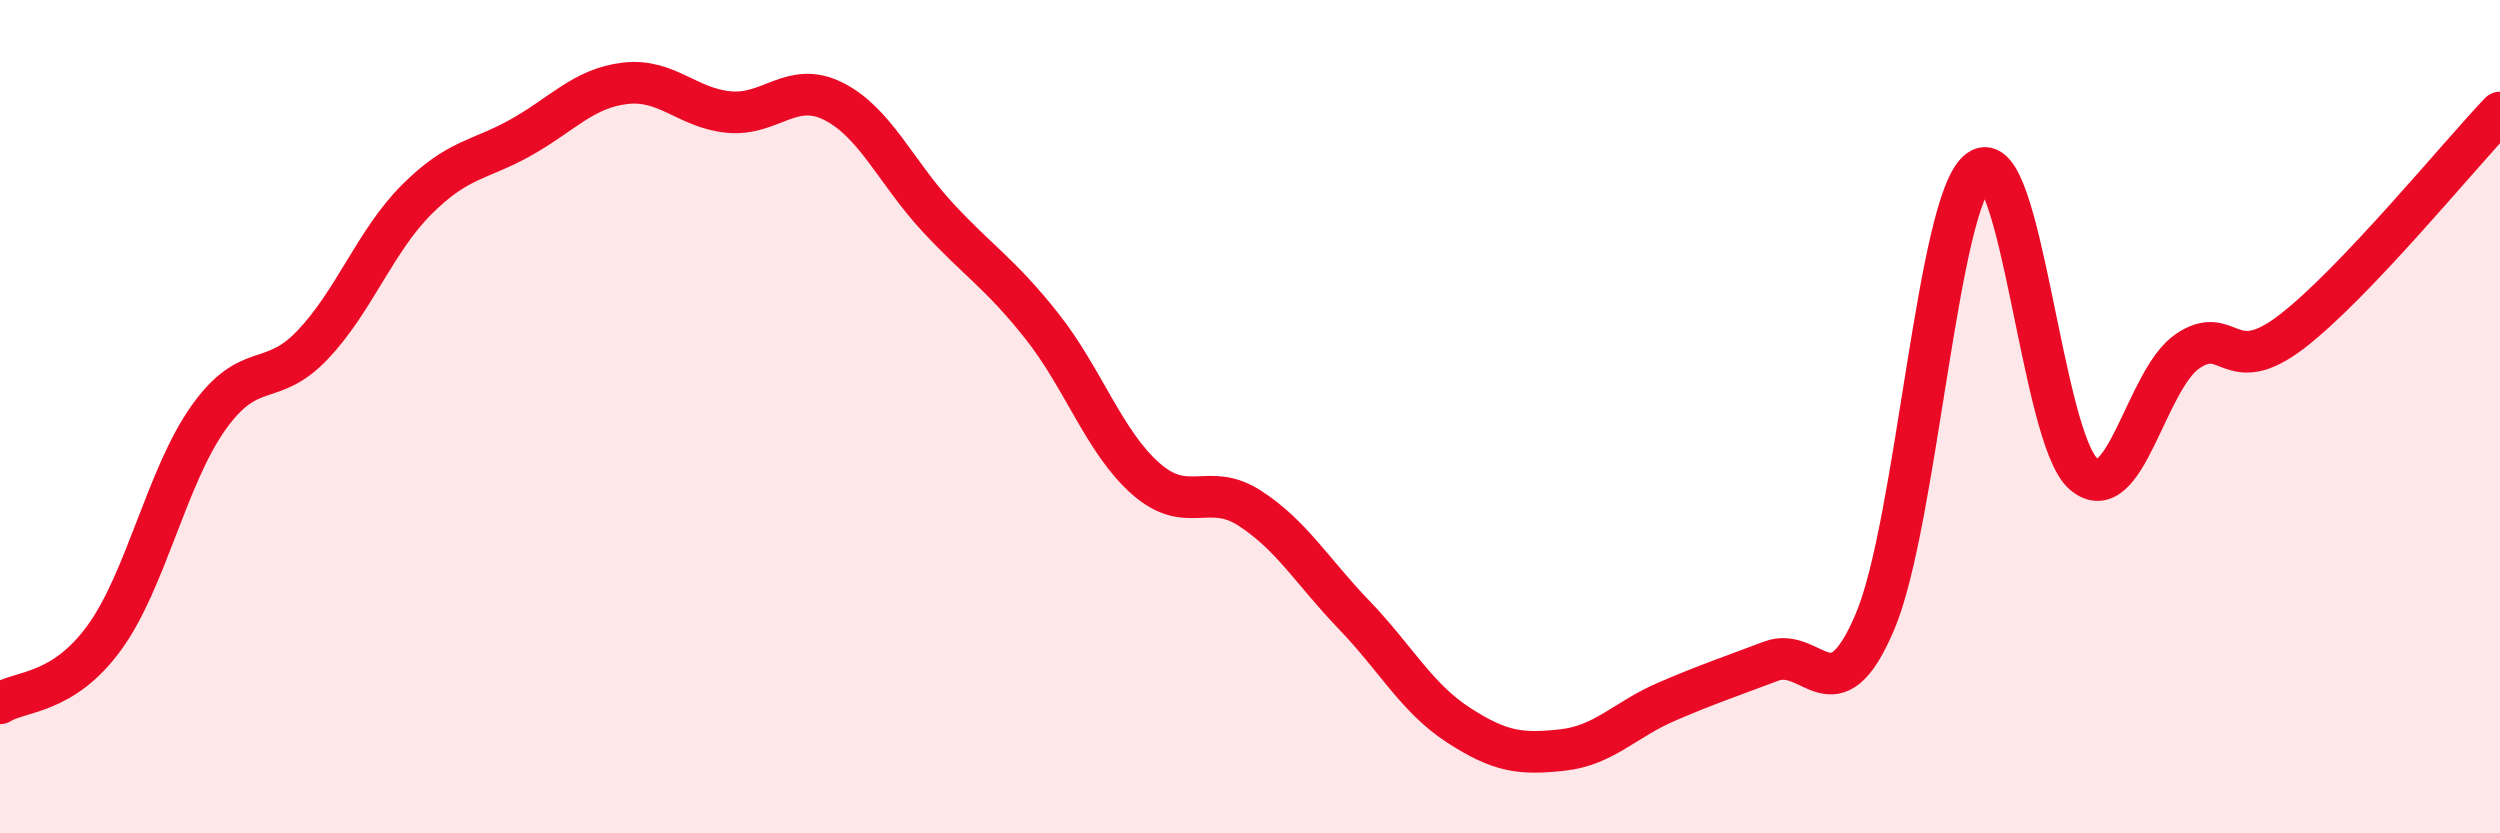
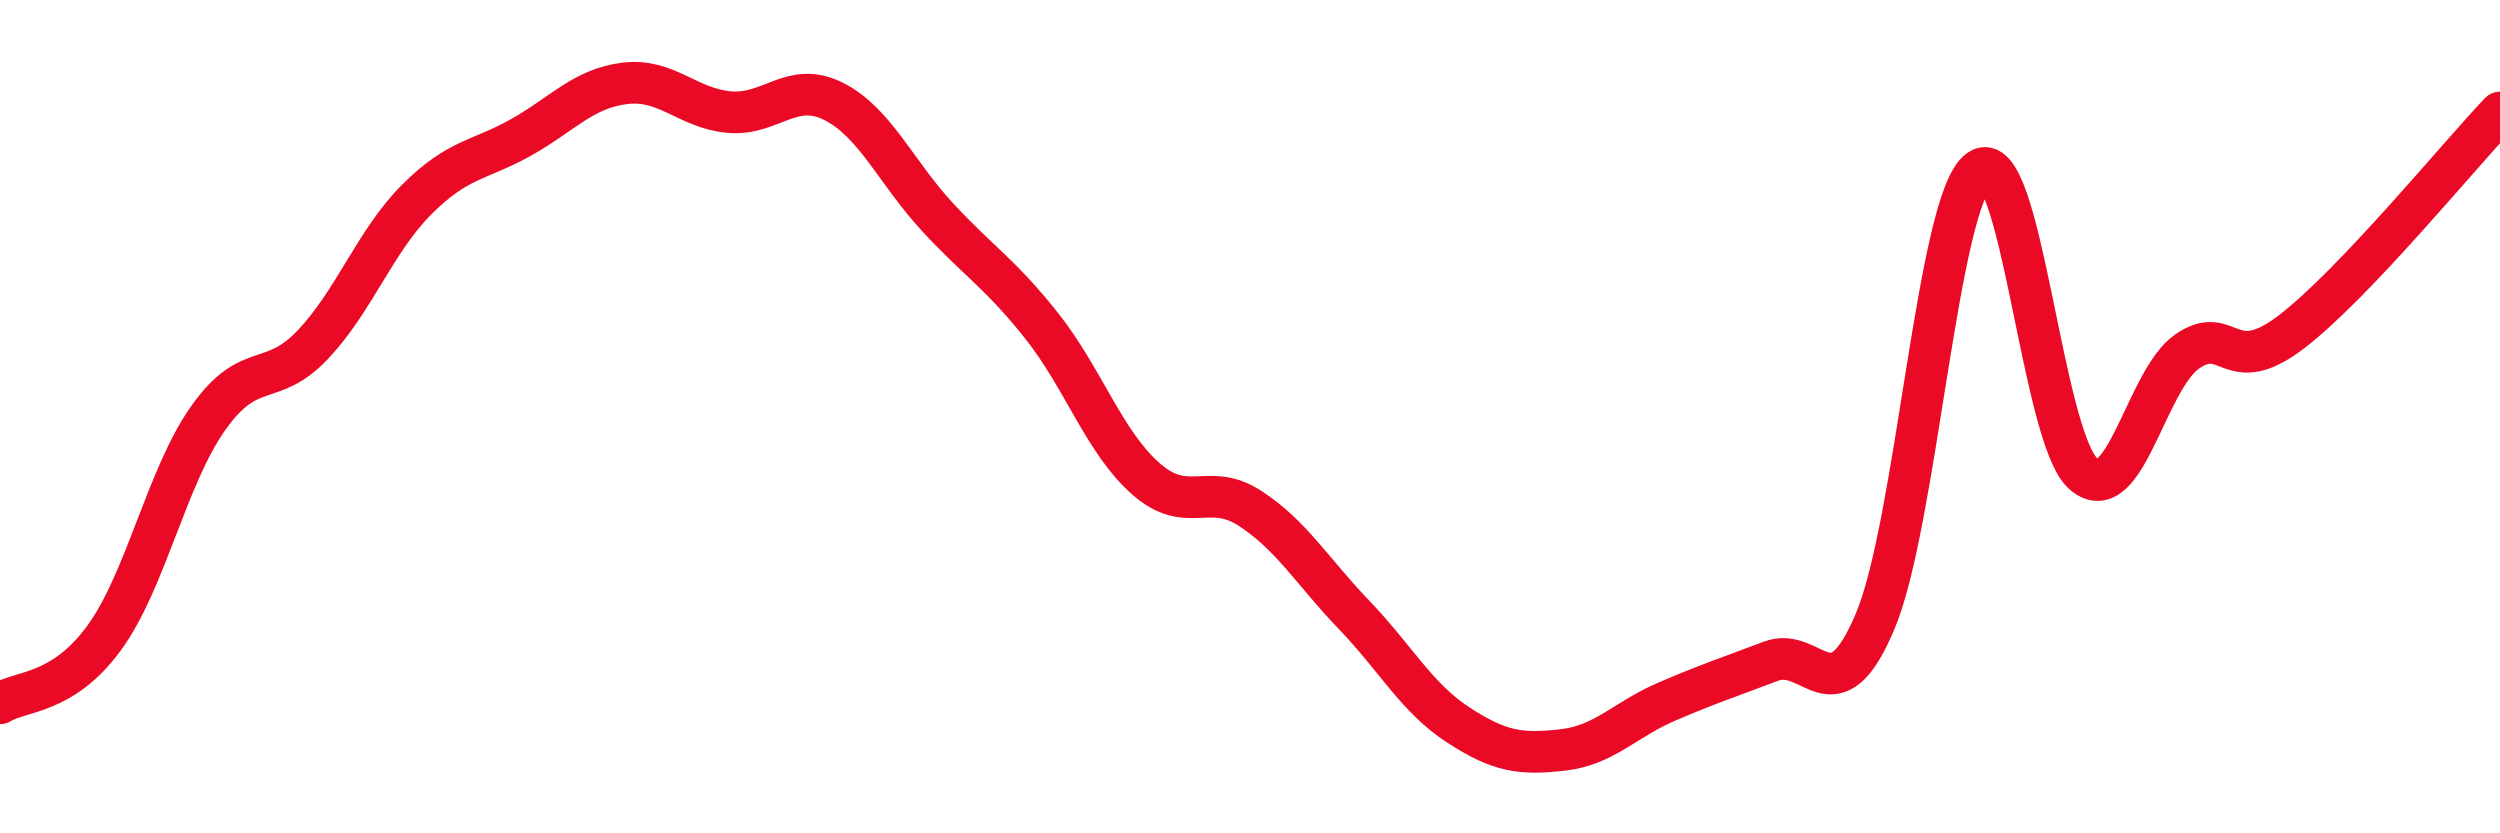
<svg xmlns="http://www.w3.org/2000/svg" width="60" height="20" viewBox="0 0 60 20">
-   <path d="M 0,16.88 C 0.5,16.57 1.5,16.68 2.5,15.31 C 3.5,13.94 4,11.44 5,10.03 C 6,8.62 6.5,9.33 7.5,8.28 C 8.5,7.23 9,5.79 10,4.79 C 11,3.79 11.5,3.86 12.5,3.3 C 13.5,2.74 14,2.12 15,2 C 16,1.88 16.5,2.6 17.5,2.69 C 18.5,2.78 19,1.93 20,2.43 C 21,2.93 21.5,4.13 22.5,5.21 C 23.5,6.29 24,6.56 25,7.82 C 26,9.08 26.5,10.61 27.5,11.49 C 28.5,12.37 29,11.55 30,12.2 C 31,12.85 31.5,13.72 32.5,14.76 C 33.5,15.8 34,16.75 35,17.4 C 36,18.05 36.5,18.11 37.5,18 C 38.5,17.89 39,17.27 40,16.84 C 41,16.41 41.5,16.25 42.5,15.87 C 43.5,15.49 44,17.28 45,14.92 C 46,12.56 46.5,4.79 47.5,4.08 C 48.5,3.37 49,10.5 50,11.37 C 51,12.24 51.5,9.11 52.5,8.43 C 53.5,7.75 53.5,9.11 55,7.96 C 56.5,6.81 59,3.75 60,2.7L60 20L0 20Z" fill="#EB0A25" opacity="0.1" stroke-linecap="round" stroke-linejoin="round" />
  <path d="M 0,16.88 C 0.5,16.57 1.5,16.68 2.5,15.31 C 3.5,13.94 4,11.44 5,10.03 C 6,8.62 6.5,9.33 7.5,8.28 C 8.5,7.23 9,5.79 10,4.79 C 11,3.79 11.5,3.86 12.5,3.3 C 13.5,2.74 14,2.12 15,2 C 16,1.88 16.5,2.6 17.5,2.69 C 18.5,2.78 19,1.93 20,2.43 C 21,2.93 21.5,4.13 22.5,5.21 C 23.5,6.29 24,6.56 25,7.82 C 26,9.08 26.5,10.61 27.5,11.49 C 28.5,12.37 29,11.55 30,12.2 C 31,12.85 31.5,13.72 32.5,14.76 C 33.5,15.8 34,16.75 35,17.4 C 36,18.05 36.5,18.11 37.5,18 C 38.5,17.89 39,17.27 40,16.84 C 41,16.41 41.5,16.25 42.5,15.87 C 43.5,15.49 44,17.28 45,14.92 C 46,12.56 46.5,4.79 47.5,4.08 C 48.5,3.37 49,10.5 50,11.37 C 51,12.24 51.5,9.11 52.5,8.43 C 53.5,7.75 53.5,9.11 55,7.96 C 56.5,6.81 59,3.75 60,2.7" stroke="#EB0A25" stroke-width="1" fill="none" stroke-linecap="round" stroke-linejoin="round" />
</svg>